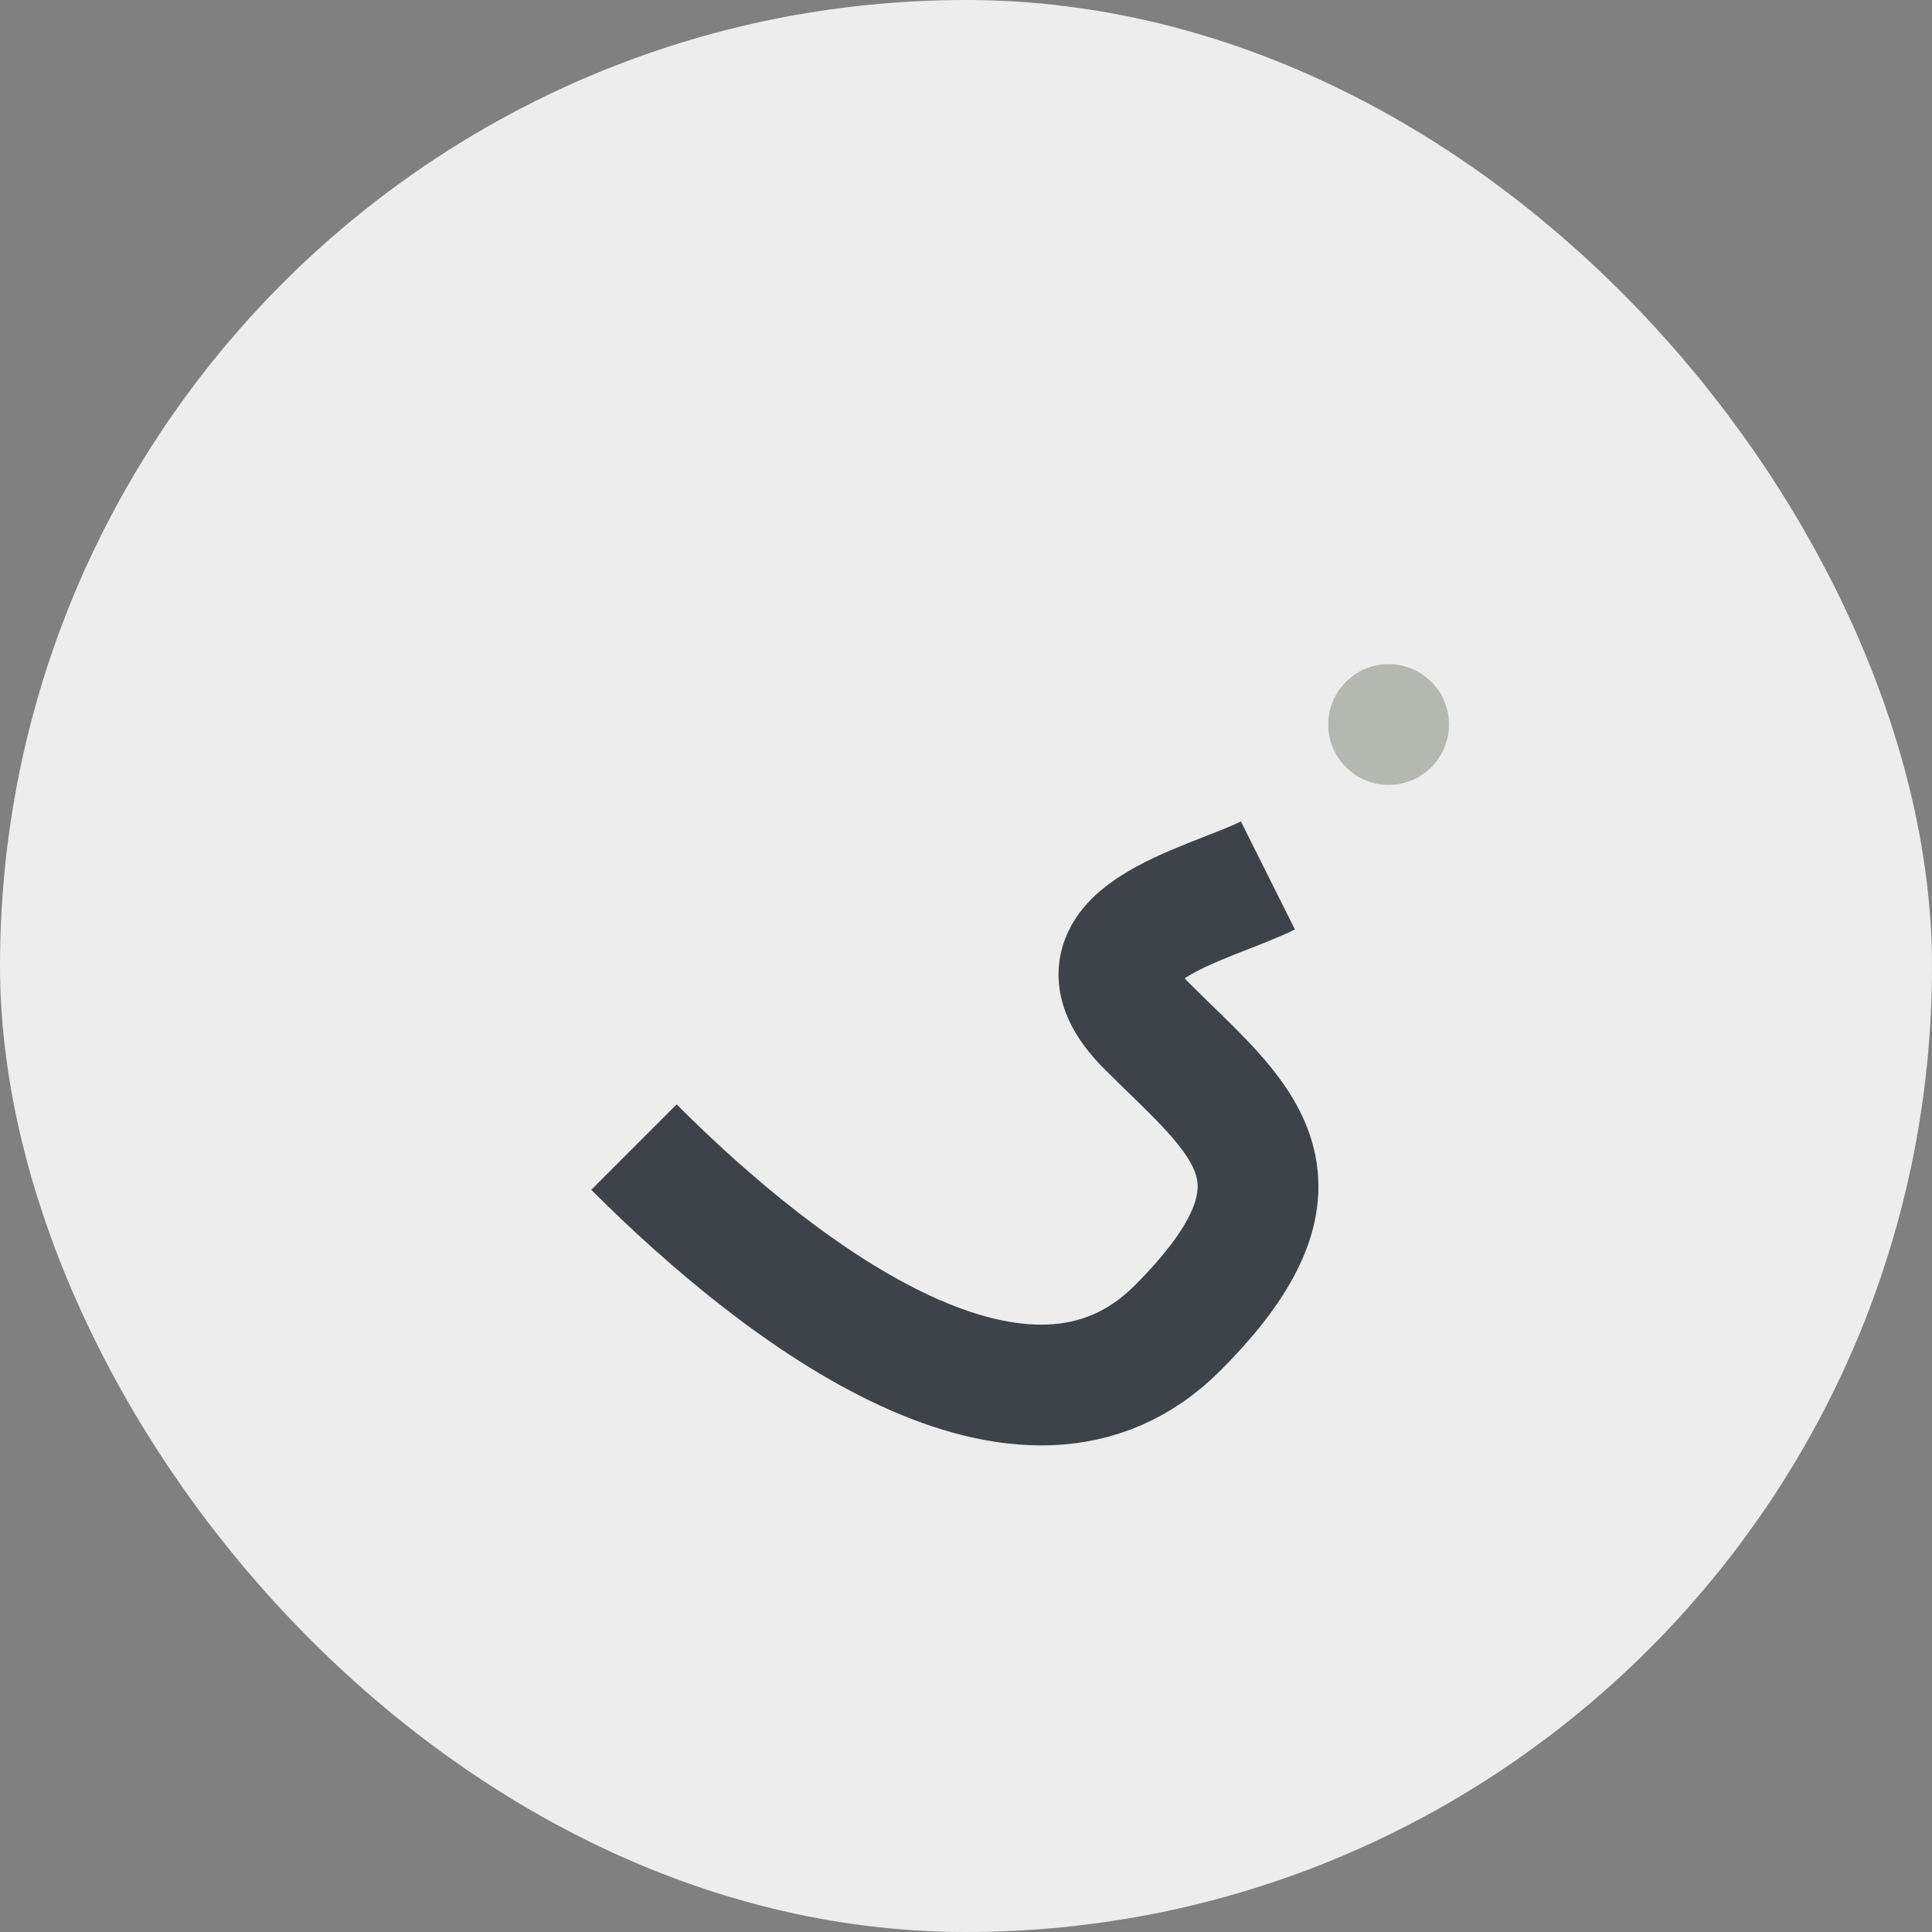
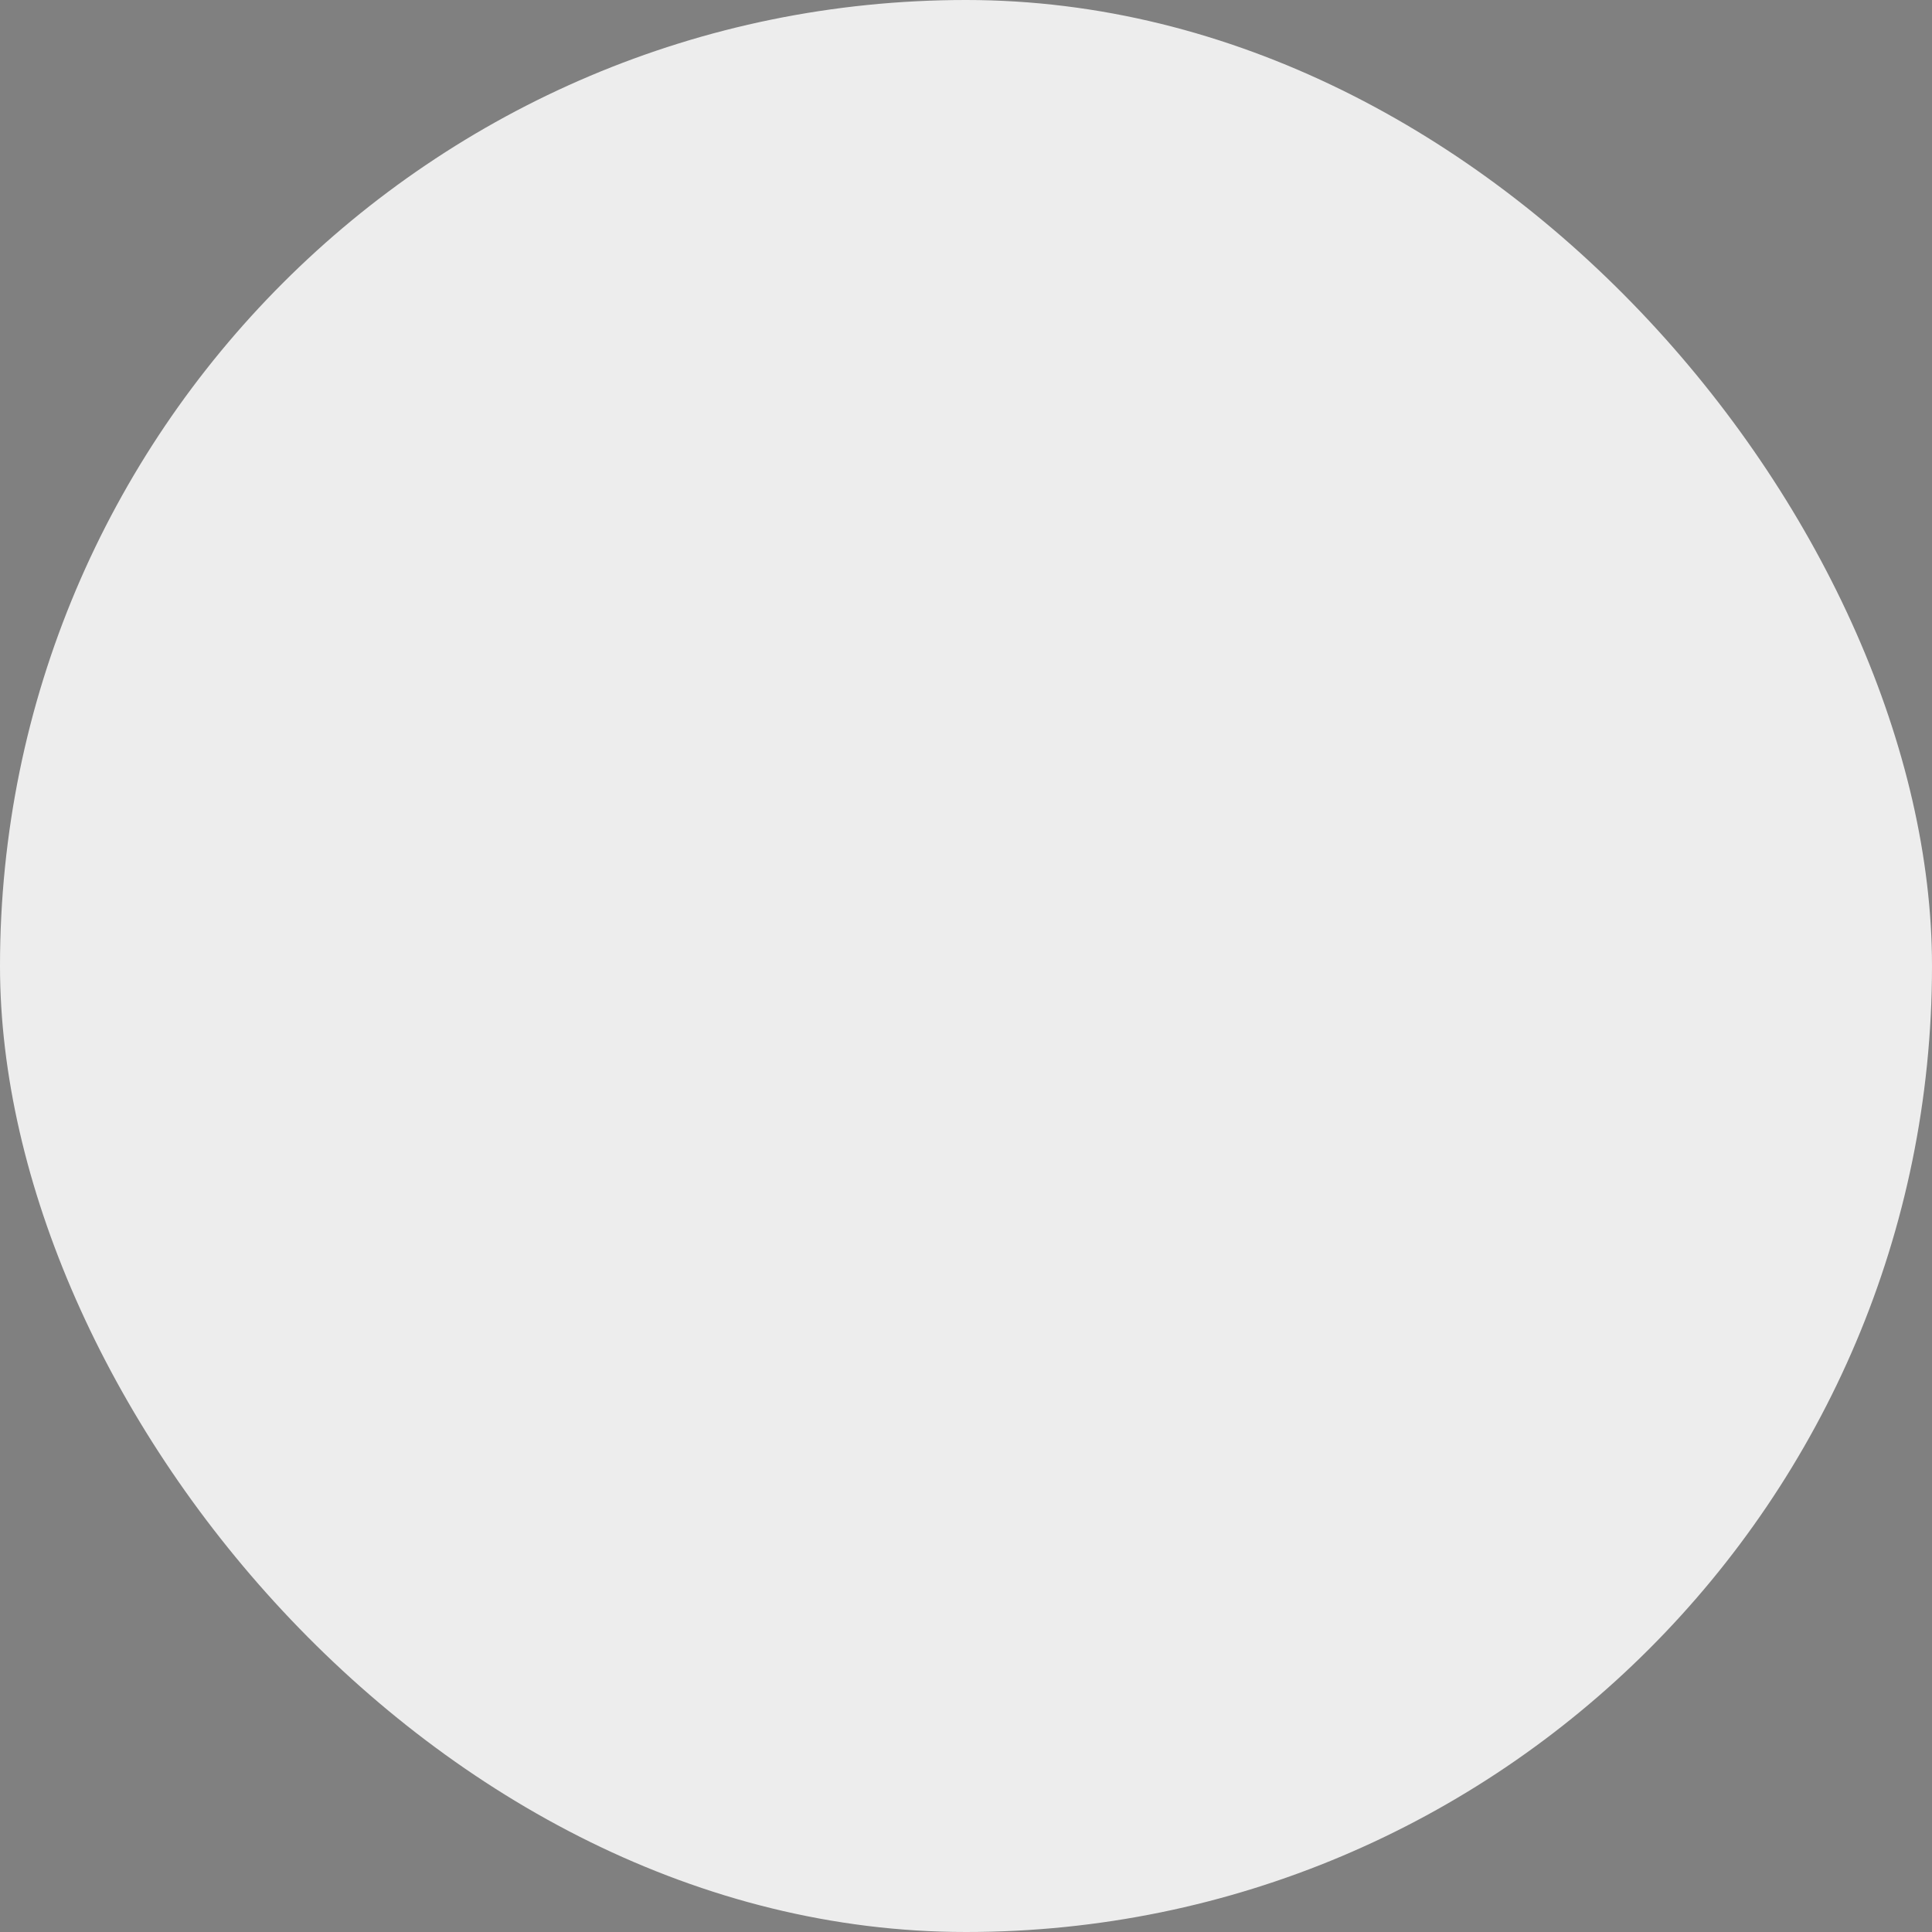
<svg xmlns="http://www.w3.org/2000/svg" width="32" height="32" viewBox="0 0 32 32">
  <rect x="0" y="0" width="32" height="32" fill="#808080" stroke="none" />
  <rect width="32" height="32" rx="16" fill="#EDEDED" />
-   <path d="M10.5 19c2.5 2.5 6.5 5.5 9 3s1-3.5-.5-5 1-2 2-2.5" stroke="#3E4349" stroke-width="2" fill="none" />
-   <circle cx="23" cy="12" r="1" fill="#B5B8B1" />
</svg>